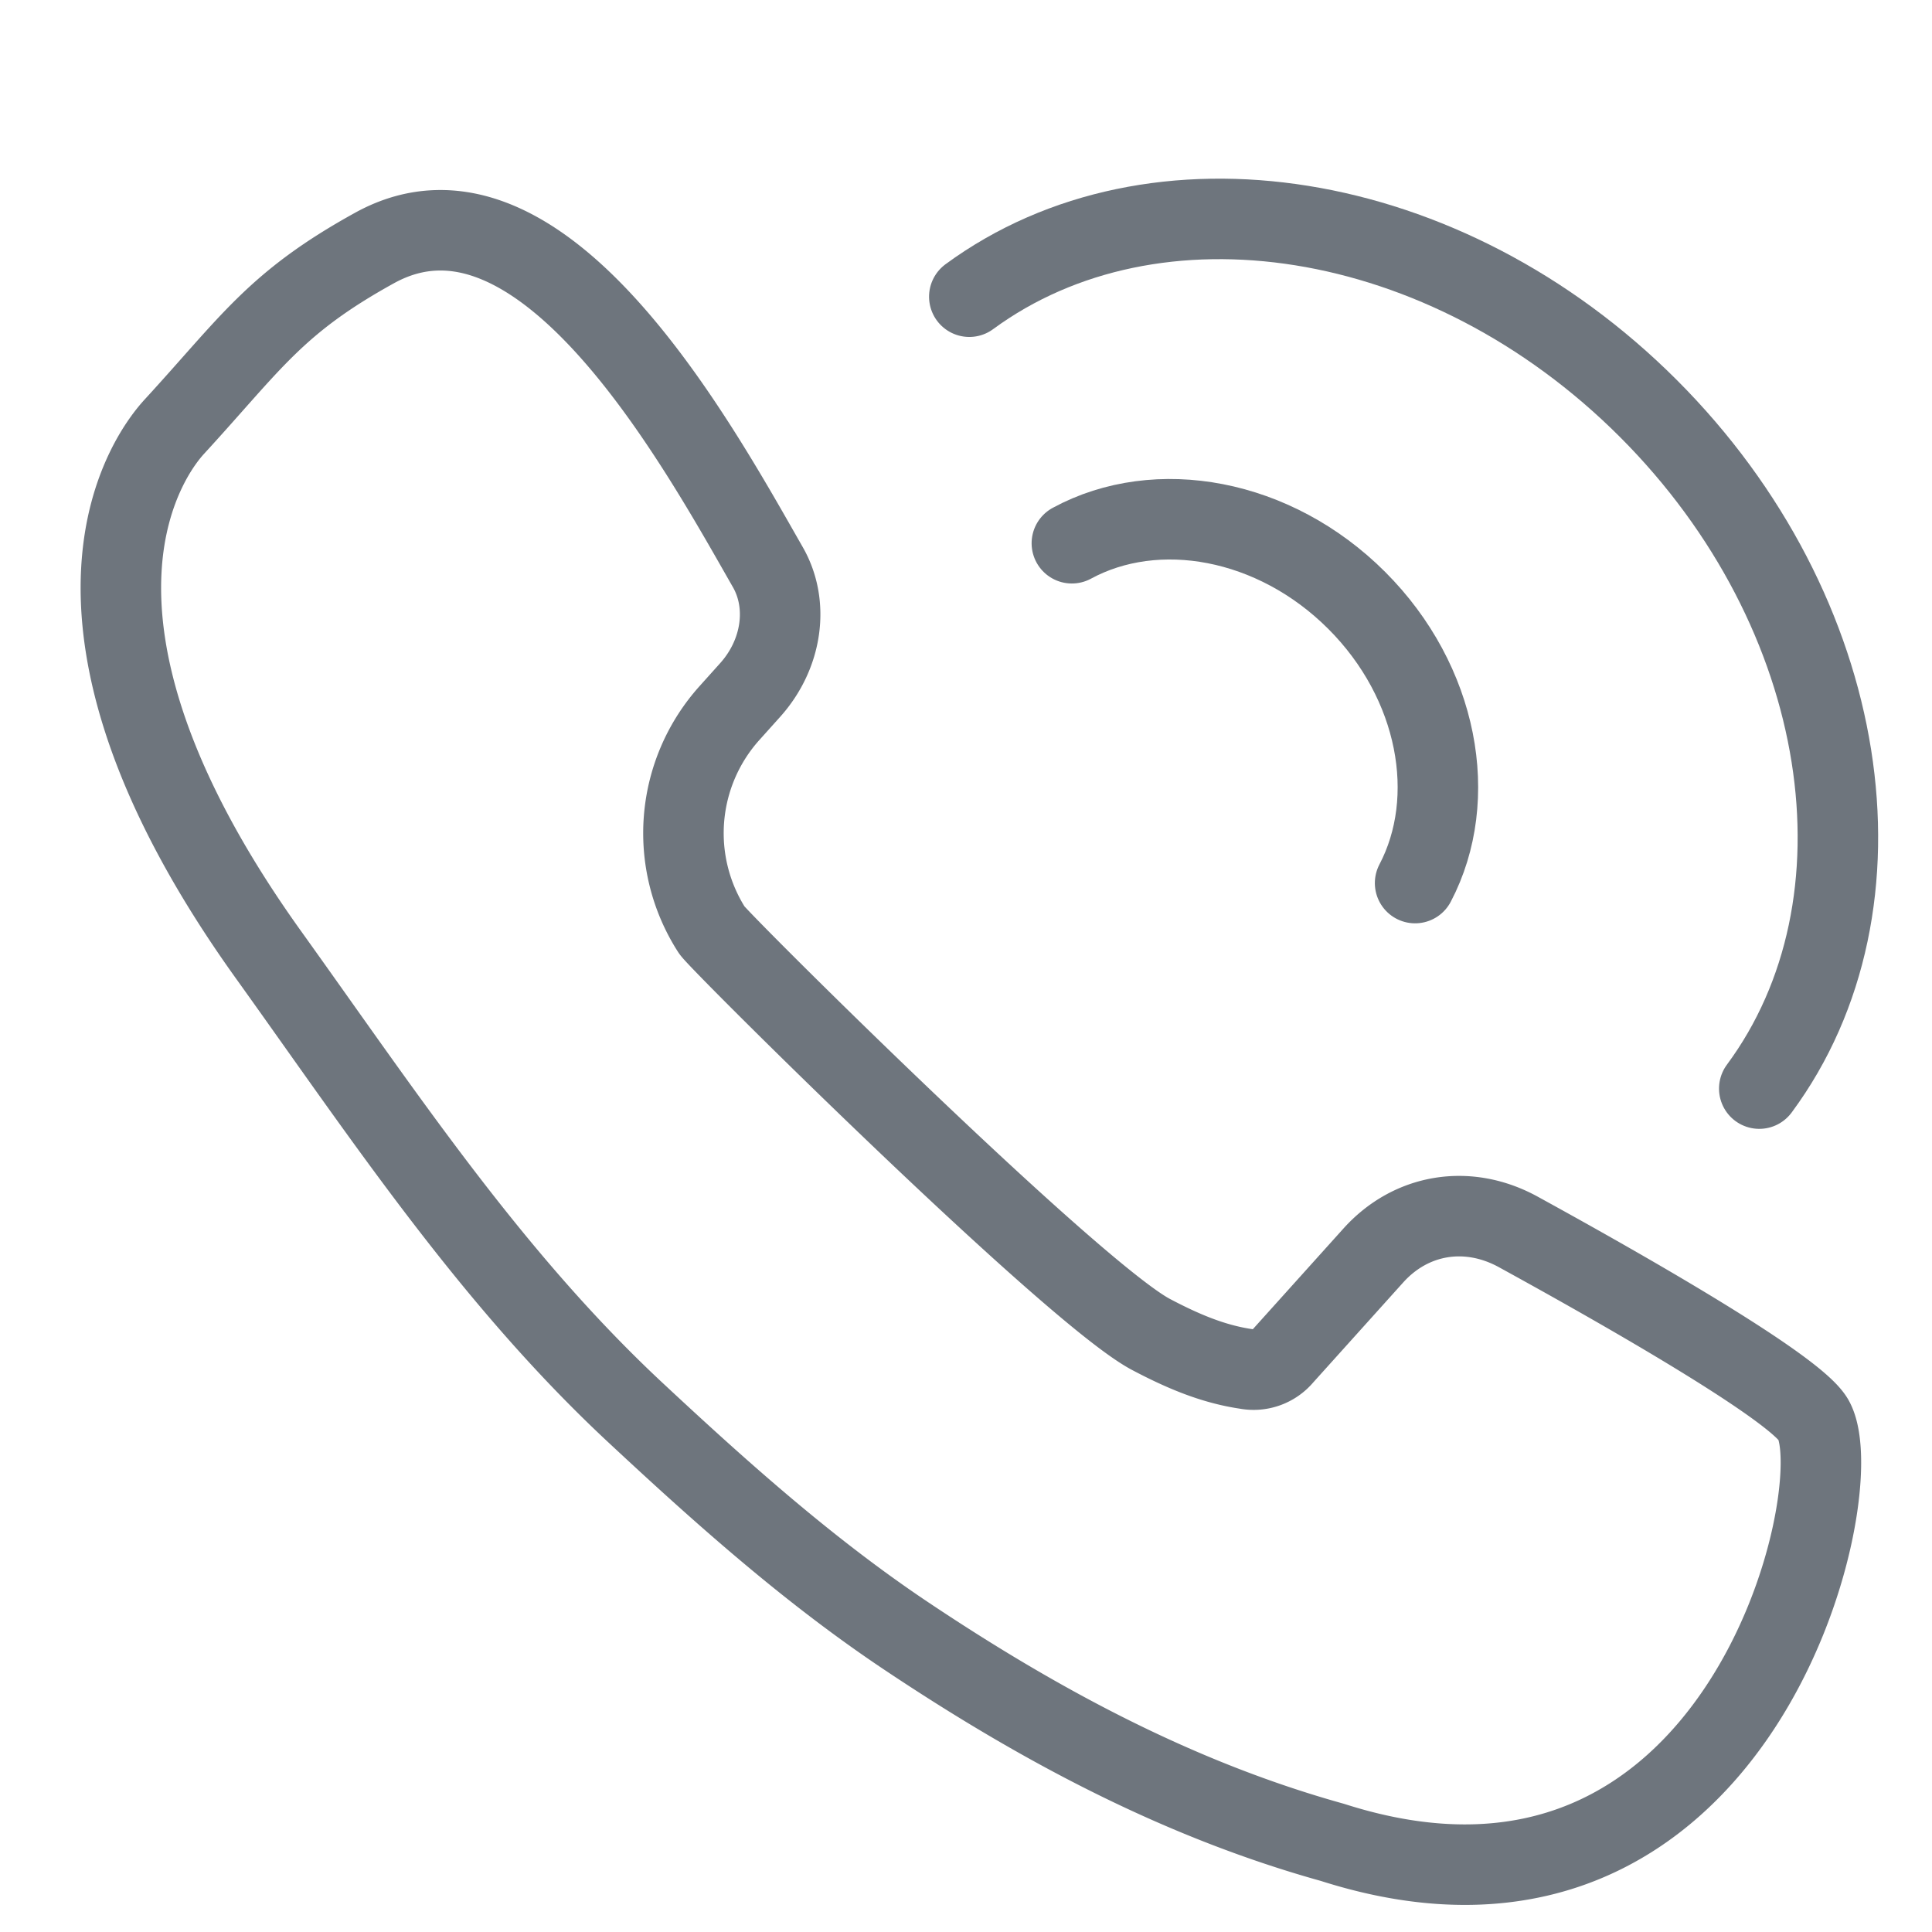
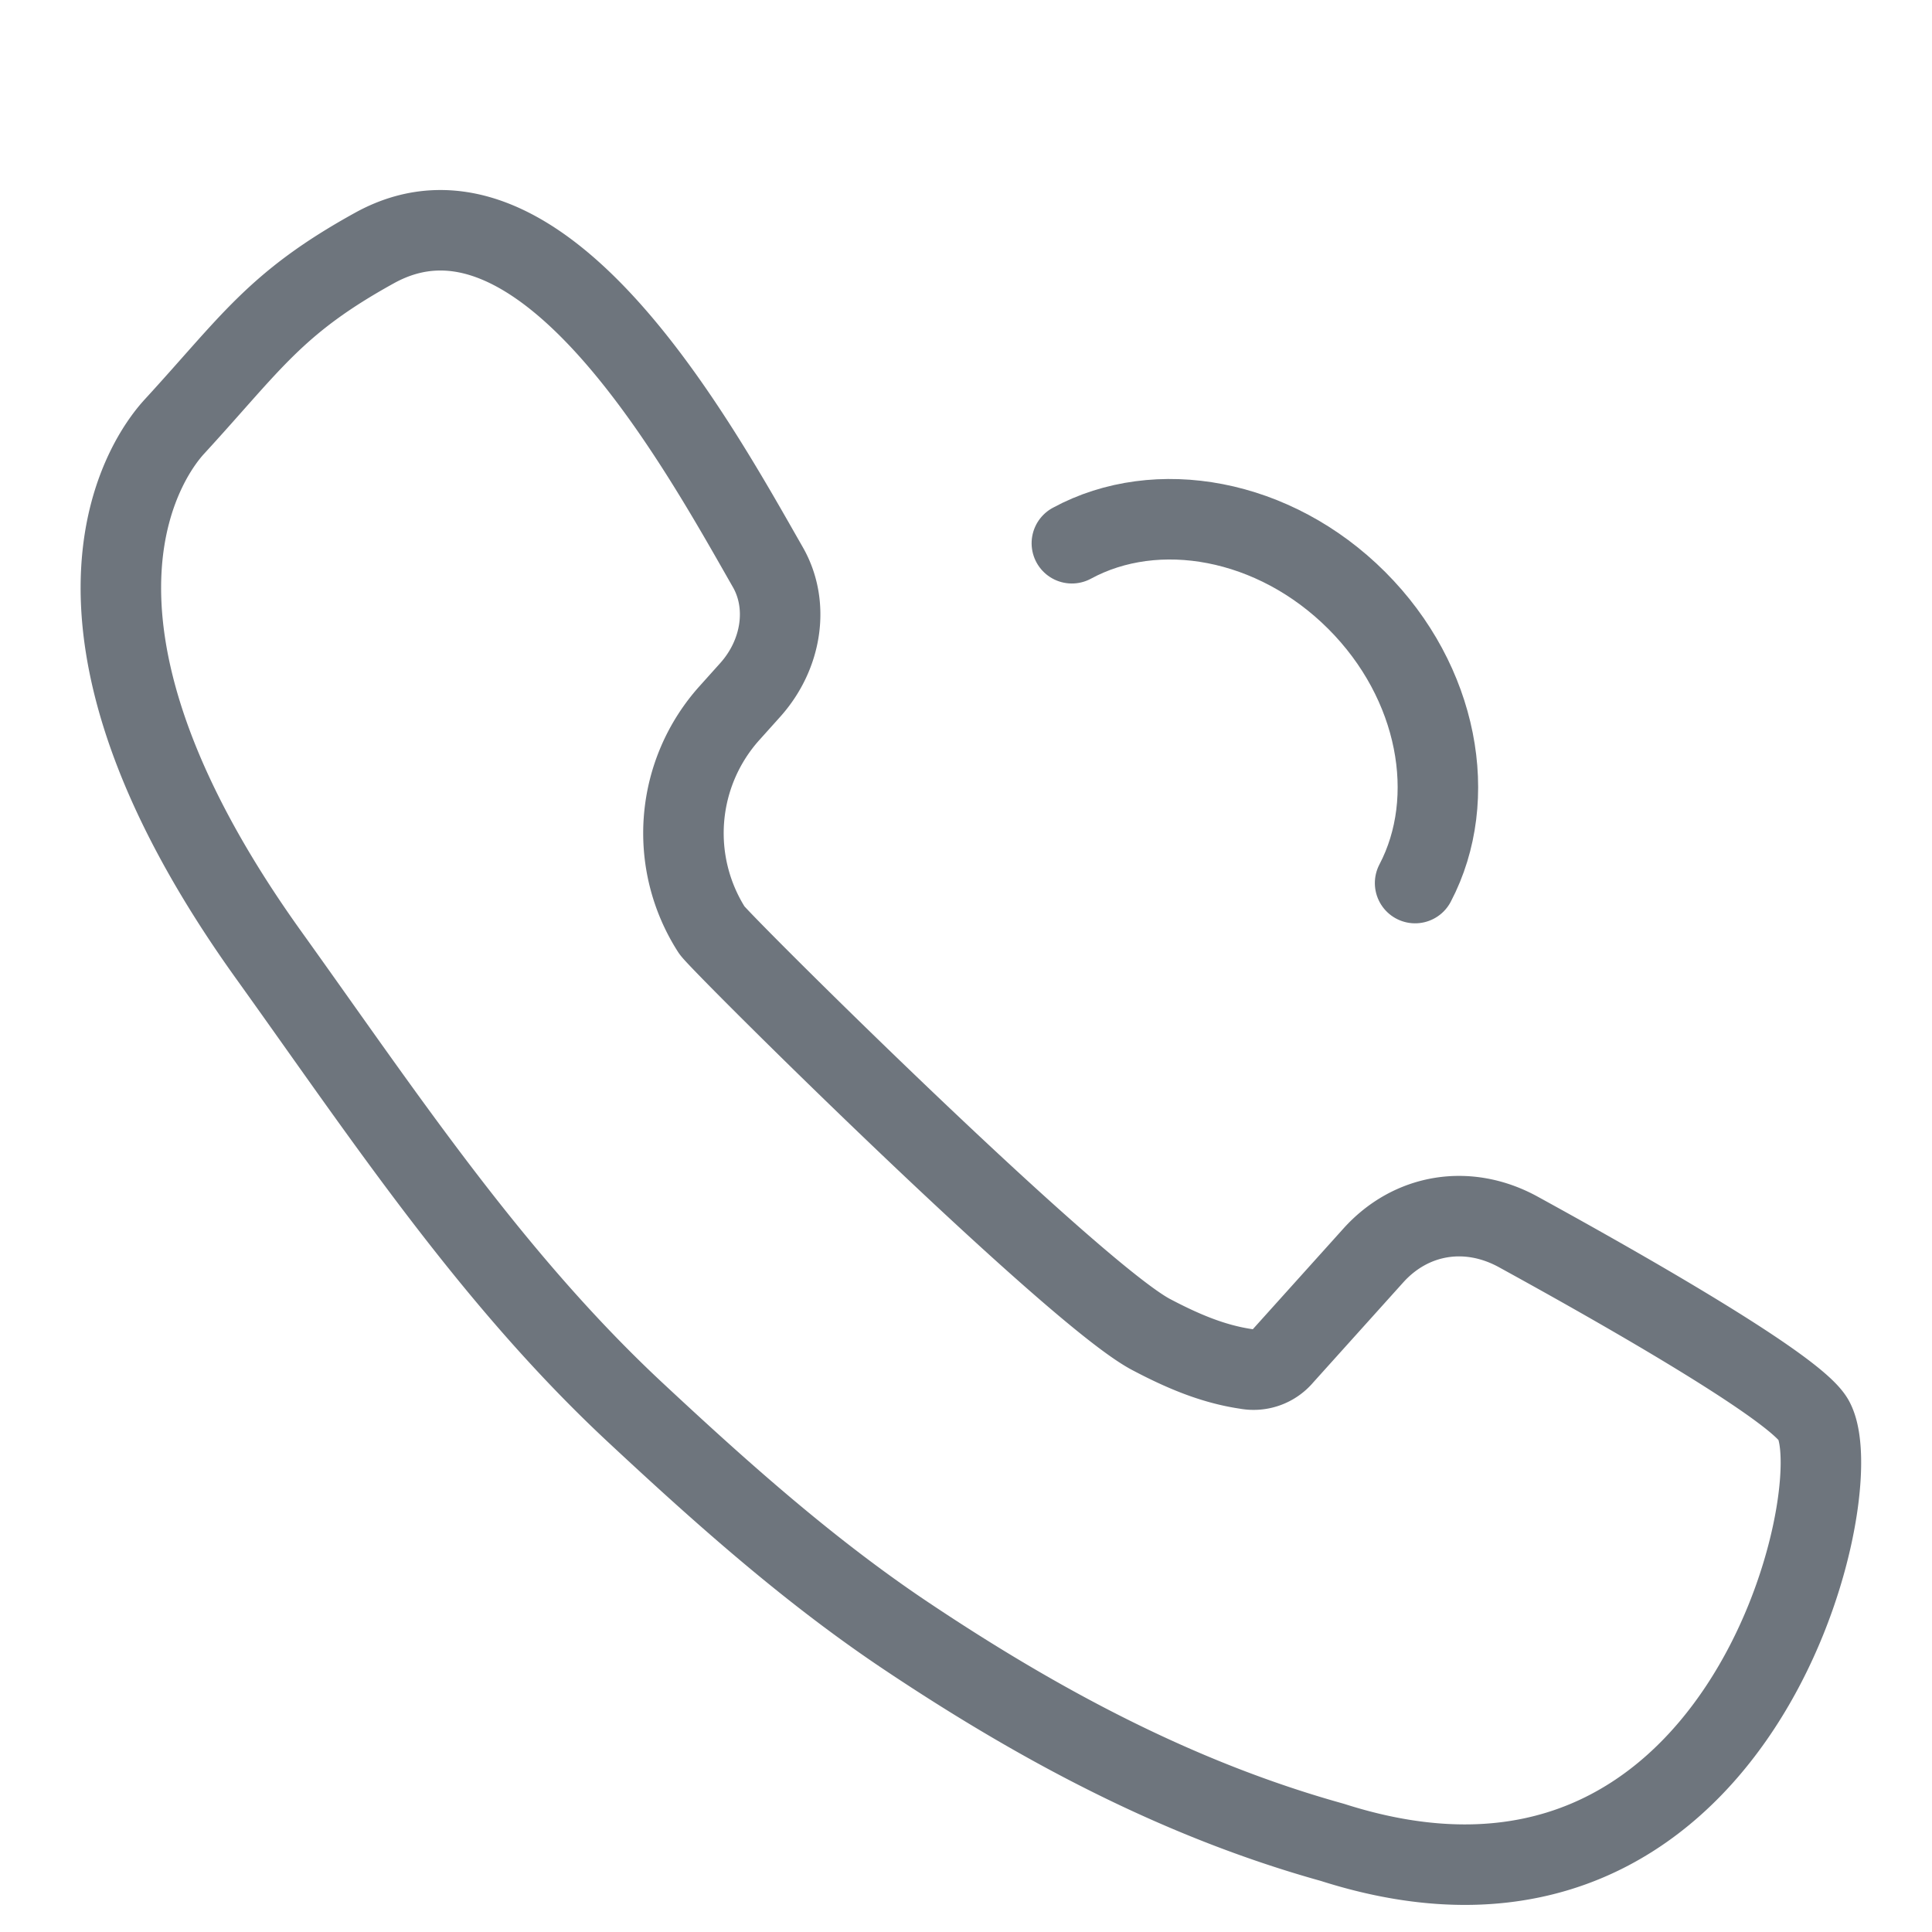
<svg xmlns="http://www.w3.org/2000/svg" viewBox="0 0 24 24">
  <g>
    <g>
      <g transform="rotate(-22 12 12.5)">
-         <path fill="none" stroke="#6e757d" stroke-linecap="round" stroke-linejoin="round" stroke-miterlimit="50" d="M19.837 21.211c-.054-.447-1.526-2.318-2.527-3.543-.45-.55-1.146-.71-1.778-.402l-1.51.737a.475.475 0 0 1-.481-.021c-.37-.216-.663-.516-.936-.839-.708-.837-3.146-6.535-3.178-6.703a2.232 2.232 0 0 1 1.218-2.42l.343-.168c.533-.262.846-.8.773-1.332-.237-1.74-.704-5.788-3.044-5.506-1.4.169-1.861.519-3.137 1.126-.34.161-2.616 1.416-1.371 6.534.578 2.382 1.054 4.732 2.082 6.945.62 1.33 1.267 2.647 2.093 3.86 1.115 1.638 2.37 3.145 3.945 4.356 4.088 3.4 7.628-1.623 7.508-2.624z" />
+         <path fill="none" stroke="#6e757d" stroke-linecap="round" stroke-linejoin="round" stroke-miterlimit="50" d="M19.837 21.211c-.054-.447-1.526-2.318-2.527-3.543-.45-.55-1.146-.71-1.778-.402l-1.51.737a.475.475 0 0 1-.481-.021c-.37-.216-.663-.516-.936-.839-.708-.837-3.146-6.535-3.178-6.703a2.232 2.232 0 0 1 1.218-2.42l.343-.168c.533-.262.846-.8.773-1.332-.237-1.74-.704-5.788-3.044-5.506-1.4.169-1.861.519-3.137 1.126-.34.161-2.616 1.416-1.371 6.534.578 2.382 1.054 4.732 2.082 6.945.62 1.33 1.267 2.647 2.093 3.86 1.115 1.638 2.37 3.145 3.945 4.356 4.088 3.4 7.628-1.623 7.508-2.624" />
      </g>
      <g transform="rotate(-315 15.5 8)">
        <path fill="none" stroke="#6e757d" stroke-linecap="round" stroke-linejoin="round" stroke-miterlimit="50" d="M19.07 8.63c-.353-1.134-1.56-1.97-2.995-1.97-1.448 0-2.664.85-3.005 2" />
      </g>
      <g transform="rotate(-315 17 7)">
-         <path fill="none" stroke="#6e757d" stroke-linecap="round" stroke-linejoin="round" stroke-miterlimit="50" d="M25.045 8.18c-.42-2.817-3.371-5-6.949-5-3.57 0-6.516 2.174-6.946 4.983" />
-       </g>
+         </g>
    </g>
  </g>
</svg>